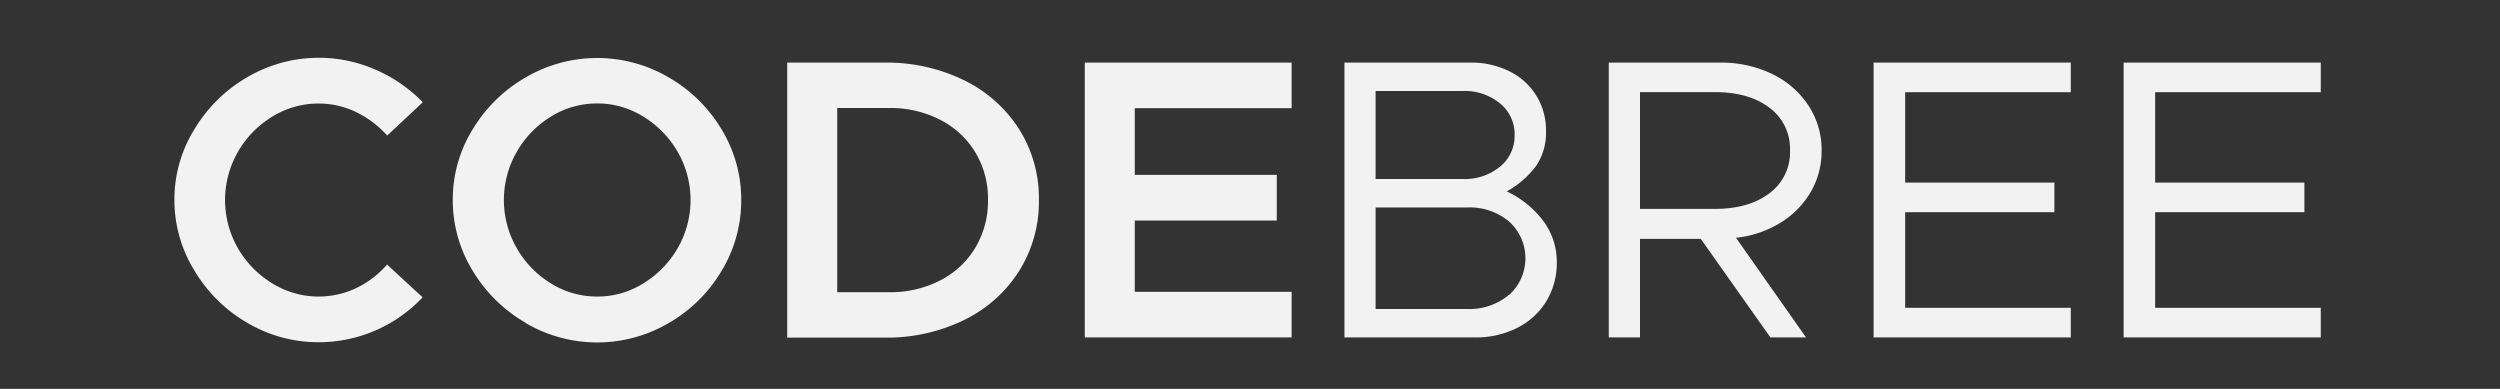
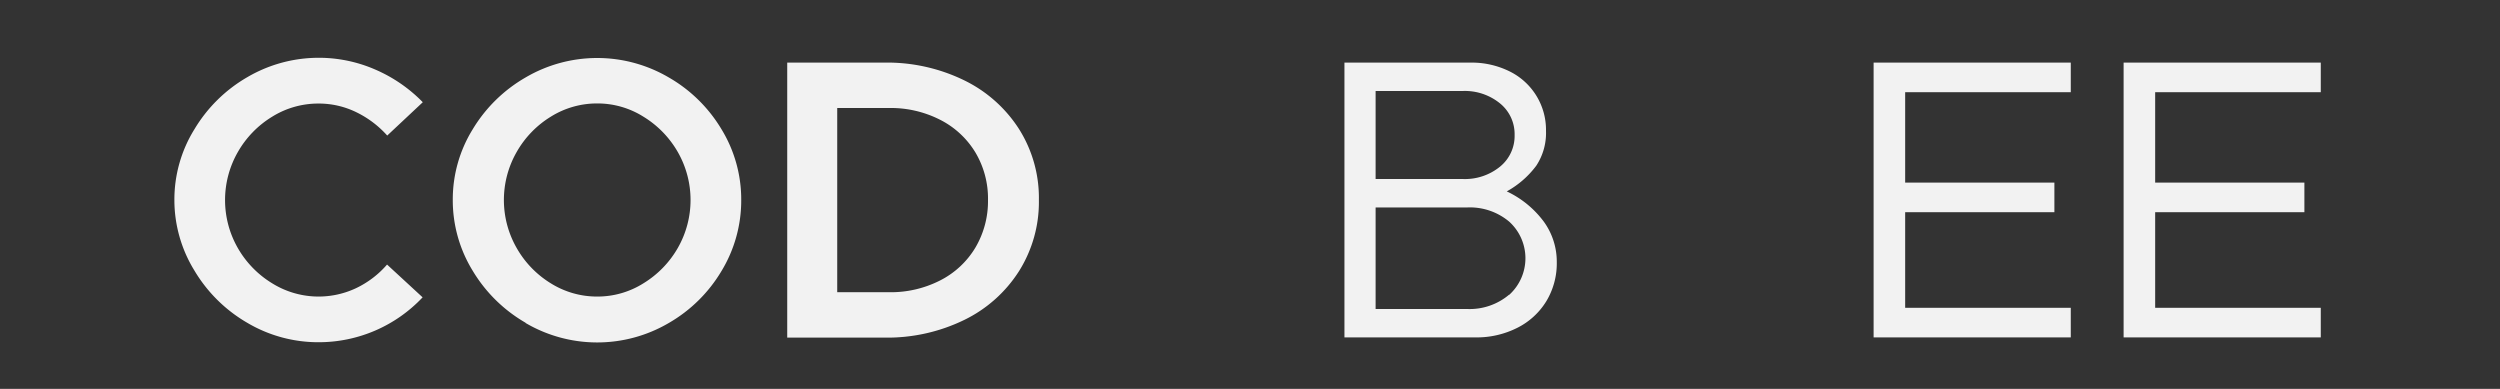
<svg xmlns="http://www.w3.org/2000/svg" id="Layer_1" data-name="Layer 1" viewBox="0 0 450 70">
  <rect x="0" y="0" width="450" height="70" fill="#333333" stroke="none" />
  <defs>
    <style>.cls-1{fill:#f2f2f2;}</style>
  </defs>
  <path class="cls-1" d="M44.5,58.1A26.58,26.58,0,0,1,35,48.71,24.22,24.22,0,0,1,31.39,36,24,24,0,0,1,35,23.26,26.58,26.58,0,0,1,44.5,13.9a25.45,25.45,0,0,1,23.07-1.37A26.7,26.7,0,0,1,76.1,18.4l-6.4,6a18,18,0,0,0-5.58-4.21,15.33,15.33,0,0,0-6.73-1.55A15.7,15.7,0,0,0,49,21a17.75,17.75,0,0,0-6.19,6.37,17.38,17.38,0,0,0,0,17.28A17.75,17.75,0,0,0,49,51a15.82,15.82,0,0,0,15.09.87,17.06,17.06,0,0,0,5.58-4.25l6.4,5.9A25.68,25.68,0,0,1,57.39,61.6,25.09,25.09,0,0,1,44.5,58.1Z" />
  <path class="cls-1" d="M94.61,58.1a26.58,26.58,0,0,1-9.54-9.39A24.22,24.22,0,0,1,81.5,36a24,24,0,0,1,3.57-12.7,26.58,26.58,0,0,1,9.54-9.36,25.47,25.47,0,0,1,25.77,0,26.34,26.34,0,0,1,9.51,9.36A24.21,24.21,0,0,1,133.42,36a24.46,24.46,0,0,1-3.53,12.75,26.34,26.34,0,0,1-9.51,9.39,25.47,25.47,0,0,1-25.77,0ZM115.81,51A17.83,17.83,0,0,0,122,44.64a17.38,17.38,0,0,0,0-17.28A17.83,17.83,0,0,0,115.81,21a15.51,15.51,0,0,0-8.31-2.38A15.67,15.67,0,0,0,99.15,21,17.69,17.69,0,0,0,93,27.36a17.38,17.38,0,0,0,0,17.28A17.69,17.69,0,0,0,99.15,51a15.67,15.67,0,0,0,8.35,2.38A15.51,15.51,0,0,0,115.81,51Z" />
  <path class="cls-1" d="M159.12,11.27a31.64,31.64,0,0,1,14.4,3.17,24.37,24.37,0,0,1,9.9,8.78A23.22,23.22,0,0,1,187,36a23.38,23.38,0,0,1-3.56,12.78,24.24,24.24,0,0,1-9.9,8.82,31.64,31.64,0,0,1-14.4,3.17H141.7V11.27Zm10.12,39.2a15.62,15.62,0,0,0,6.33-5.9A16.43,16.43,0,0,0,177.84,36a16.2,16.2,0,0,0-2.27-8.56,15.68,15.68,0,0,0-6.33-5.87,19.54,19.54,0,0,0-9.18-2.13H150.7V52.6h9.36A19.54,19.54,0,0,0,169.24,50.47Z" />
-   <path class="cls-1" d="M232.49,19.48H204.26v12h25.56v8.21H204.26V52.52h28.23v8.21H195.26V11.27h37.23Z" />
  <path class="cls-1" d="M264.67,11.27a15.38,15.38,0,0,1,7.06,1.58,11.73,11.73,0,0,1,6.55,10.73,10.68,10.68,0,0,1-1.76,6.26,16.66,16.66,0,0,1-5.3,4.61,17.64,17.64,0,0,1,6.66,5.44,12.27,12.27,0,0,1,2.34,7.31,13.19,13.19,0,0,1-1.87,7A12.87,12.87,0,0,1,273.13,59a16.2,16.2,0,0,1-7.59,1.73H242V11.27ZM270,30a7.12,7.12,0,0,0,2.63-5.69A7.12,7.12,0,0,0,270,18.61a10,10,0,0,0-6.73-2.23H247.61V32.22h15.62A10,10,0,0,0,270,30Zm1.66,23.07a8.89,8.89,0,0,0,0-13.17,11,11,0,0,0-7.52-2.56H247.61V55.62H264.1A11,11,0,0,0,271.62,53.06Z" />
-   <path class="cls-1" d="M325.91,34.6a15.88,15.88,0,0,1-5.51,5.54,19,19,0,0,1-7.92,2.66l12.6,17.93h-6.41L306.14,43H295.2V60.73h-5.62V11.27h20.09a21,21,0,0,1,9.22,2,16.2,16.2,0,0,1,6.59,5.66,14.49,14.49,0,0,1,2.41,8.17A14.59,14.59,0,0,1,325.91,34.6Zm-30.71,3h13.46q6.12,0,9.83-2.81a9.14,9.14,0,0,0,3.71-7.7,9.16,9.16,0,0,0-3.71-7.71q-3.71-2.8-9.83-2.8H295.2Z" />
  <path class="cls-1" d="M372.74,16.6H342.93V32.87h26.86V38.2H342.93V55.4h29.81v5.33H337.25V11.27h35.49Z" />
  <path class="cls-1" d="M417.74,16.6H387.93V32.87h26.86V38.2H387.93V55.4h29.81v5.33H382.25V11.27h35.49Z" />
</svg>